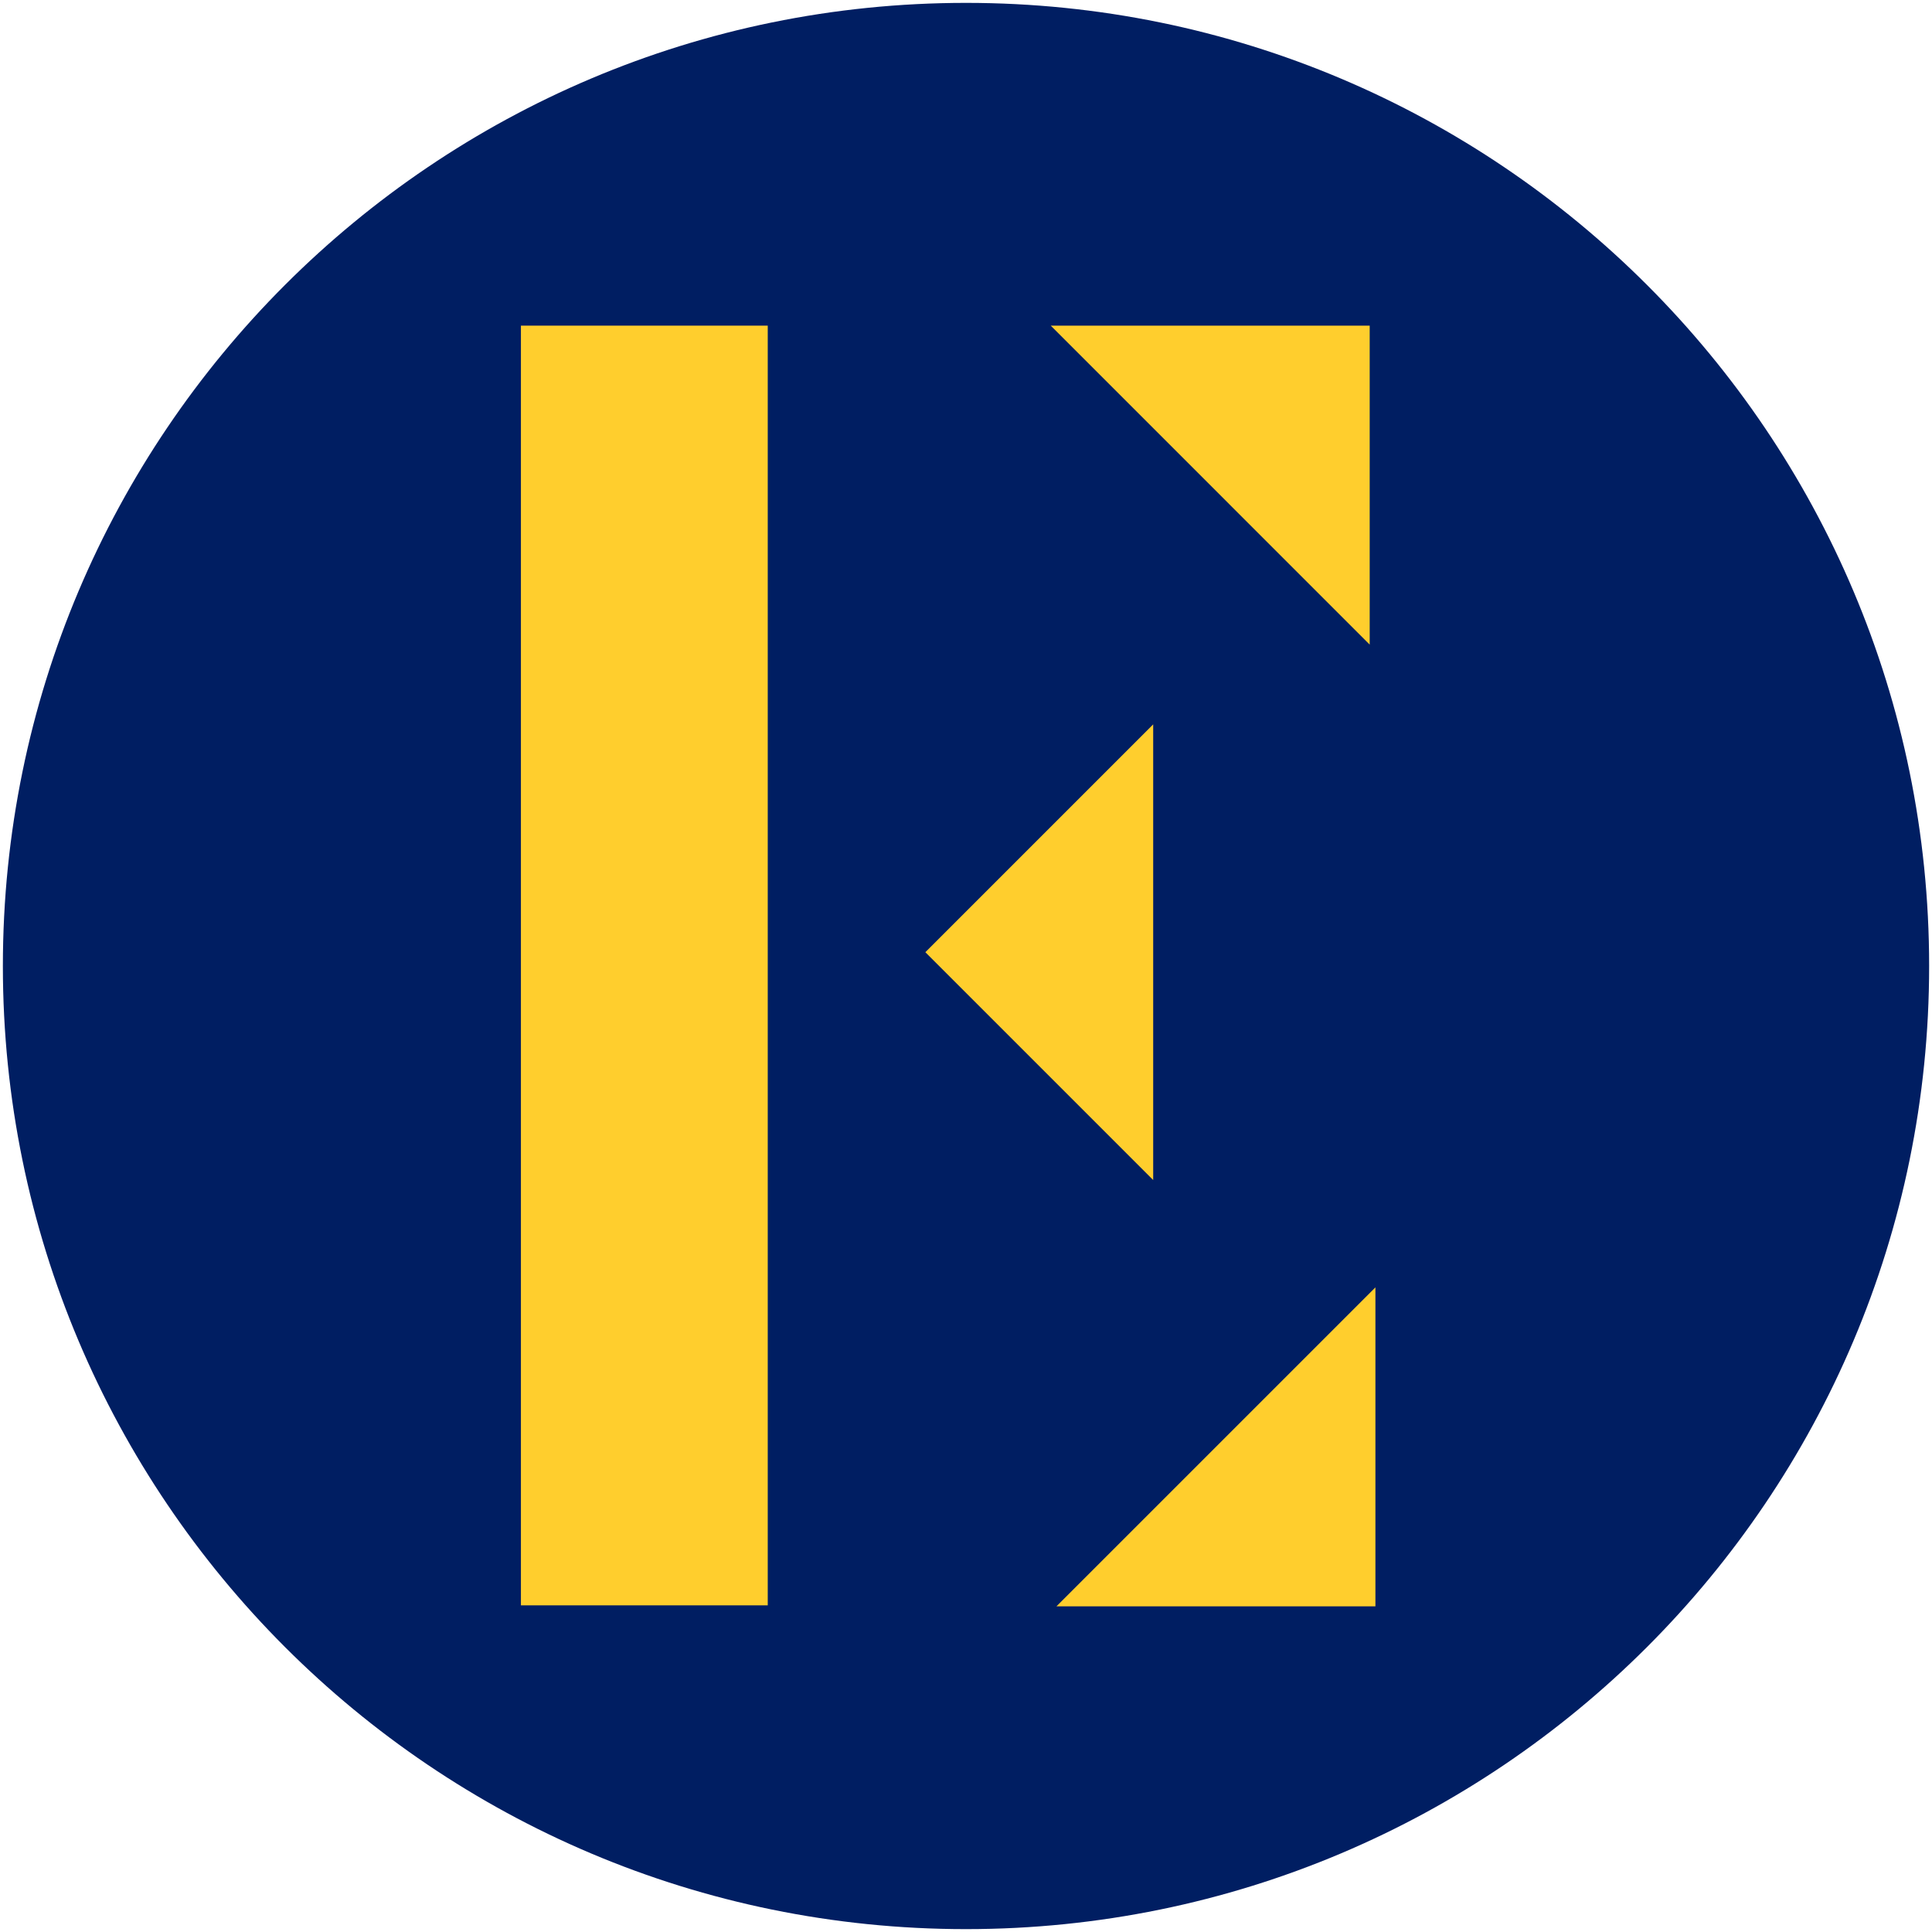
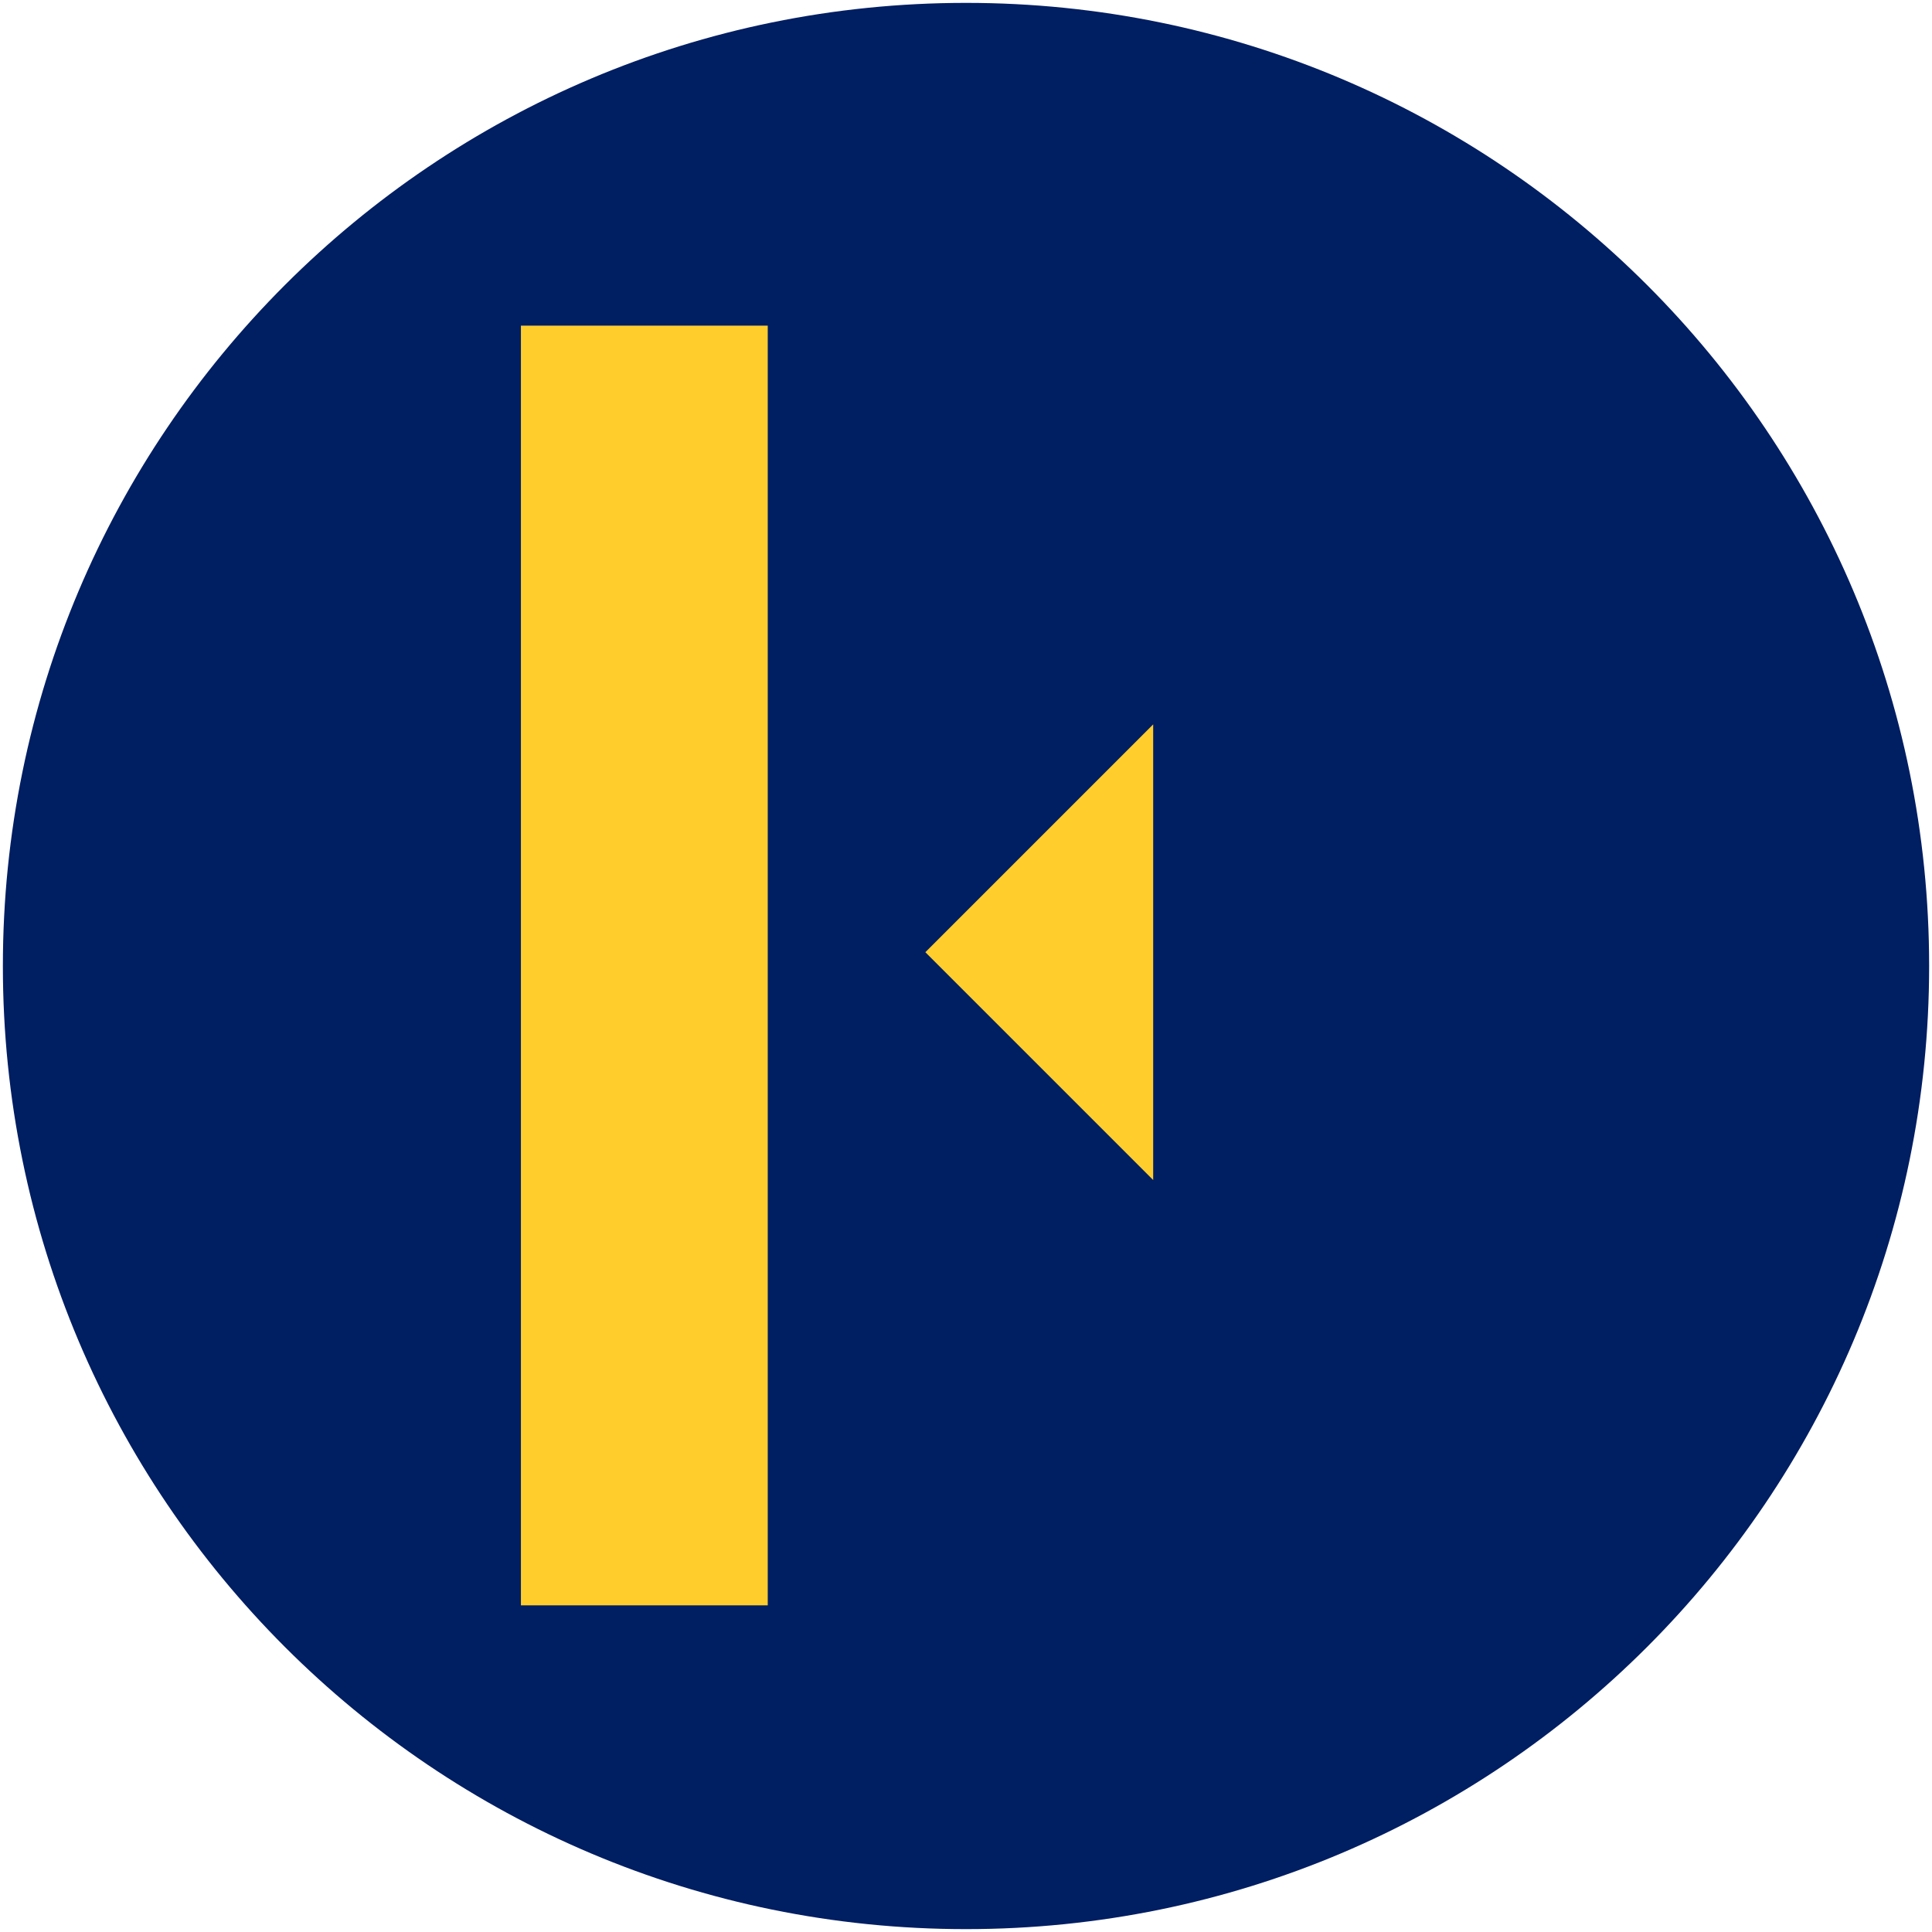
<svg xmlns="http://www.w3.org/2000/svg" version="1.1" id="Layer_1" x="0px" y="0px" width="186.167px" height="186.167px" viewBox="0 0 186.167 186.167" enable-background="new 0 0 186.167 186.167" xml:space="preserve">
  <g>
    <g>
      <path fill="#001E62" d="M93.084,185.89c51.255,0,92.807-41.551,92.807-92.807c0-51.255-41.552-92.806-92.807-92.806    c-51.256,0-92.807,41.551-92.807,92.806C0.277,144.339,41.828,185.89,93.084,185.89" />
    </g>
    <polygon fill="#FFCE2D" points="111.121,69.799 89.166,91.754 111.121,113.708  " />
-     <polygon fill="#FFCE2D" points="132.535,154.789 132.535,124.052 101.796,154.789  " />
-     <polygon fill="#FFCE2D" points="131.984,31.378 101.248,31.378 131.984,62.115  " />
    <rect x="50.196" y="31.379" fill="#FFCE2D" width="23.784" height="123.312" />
  </g>
</svg>